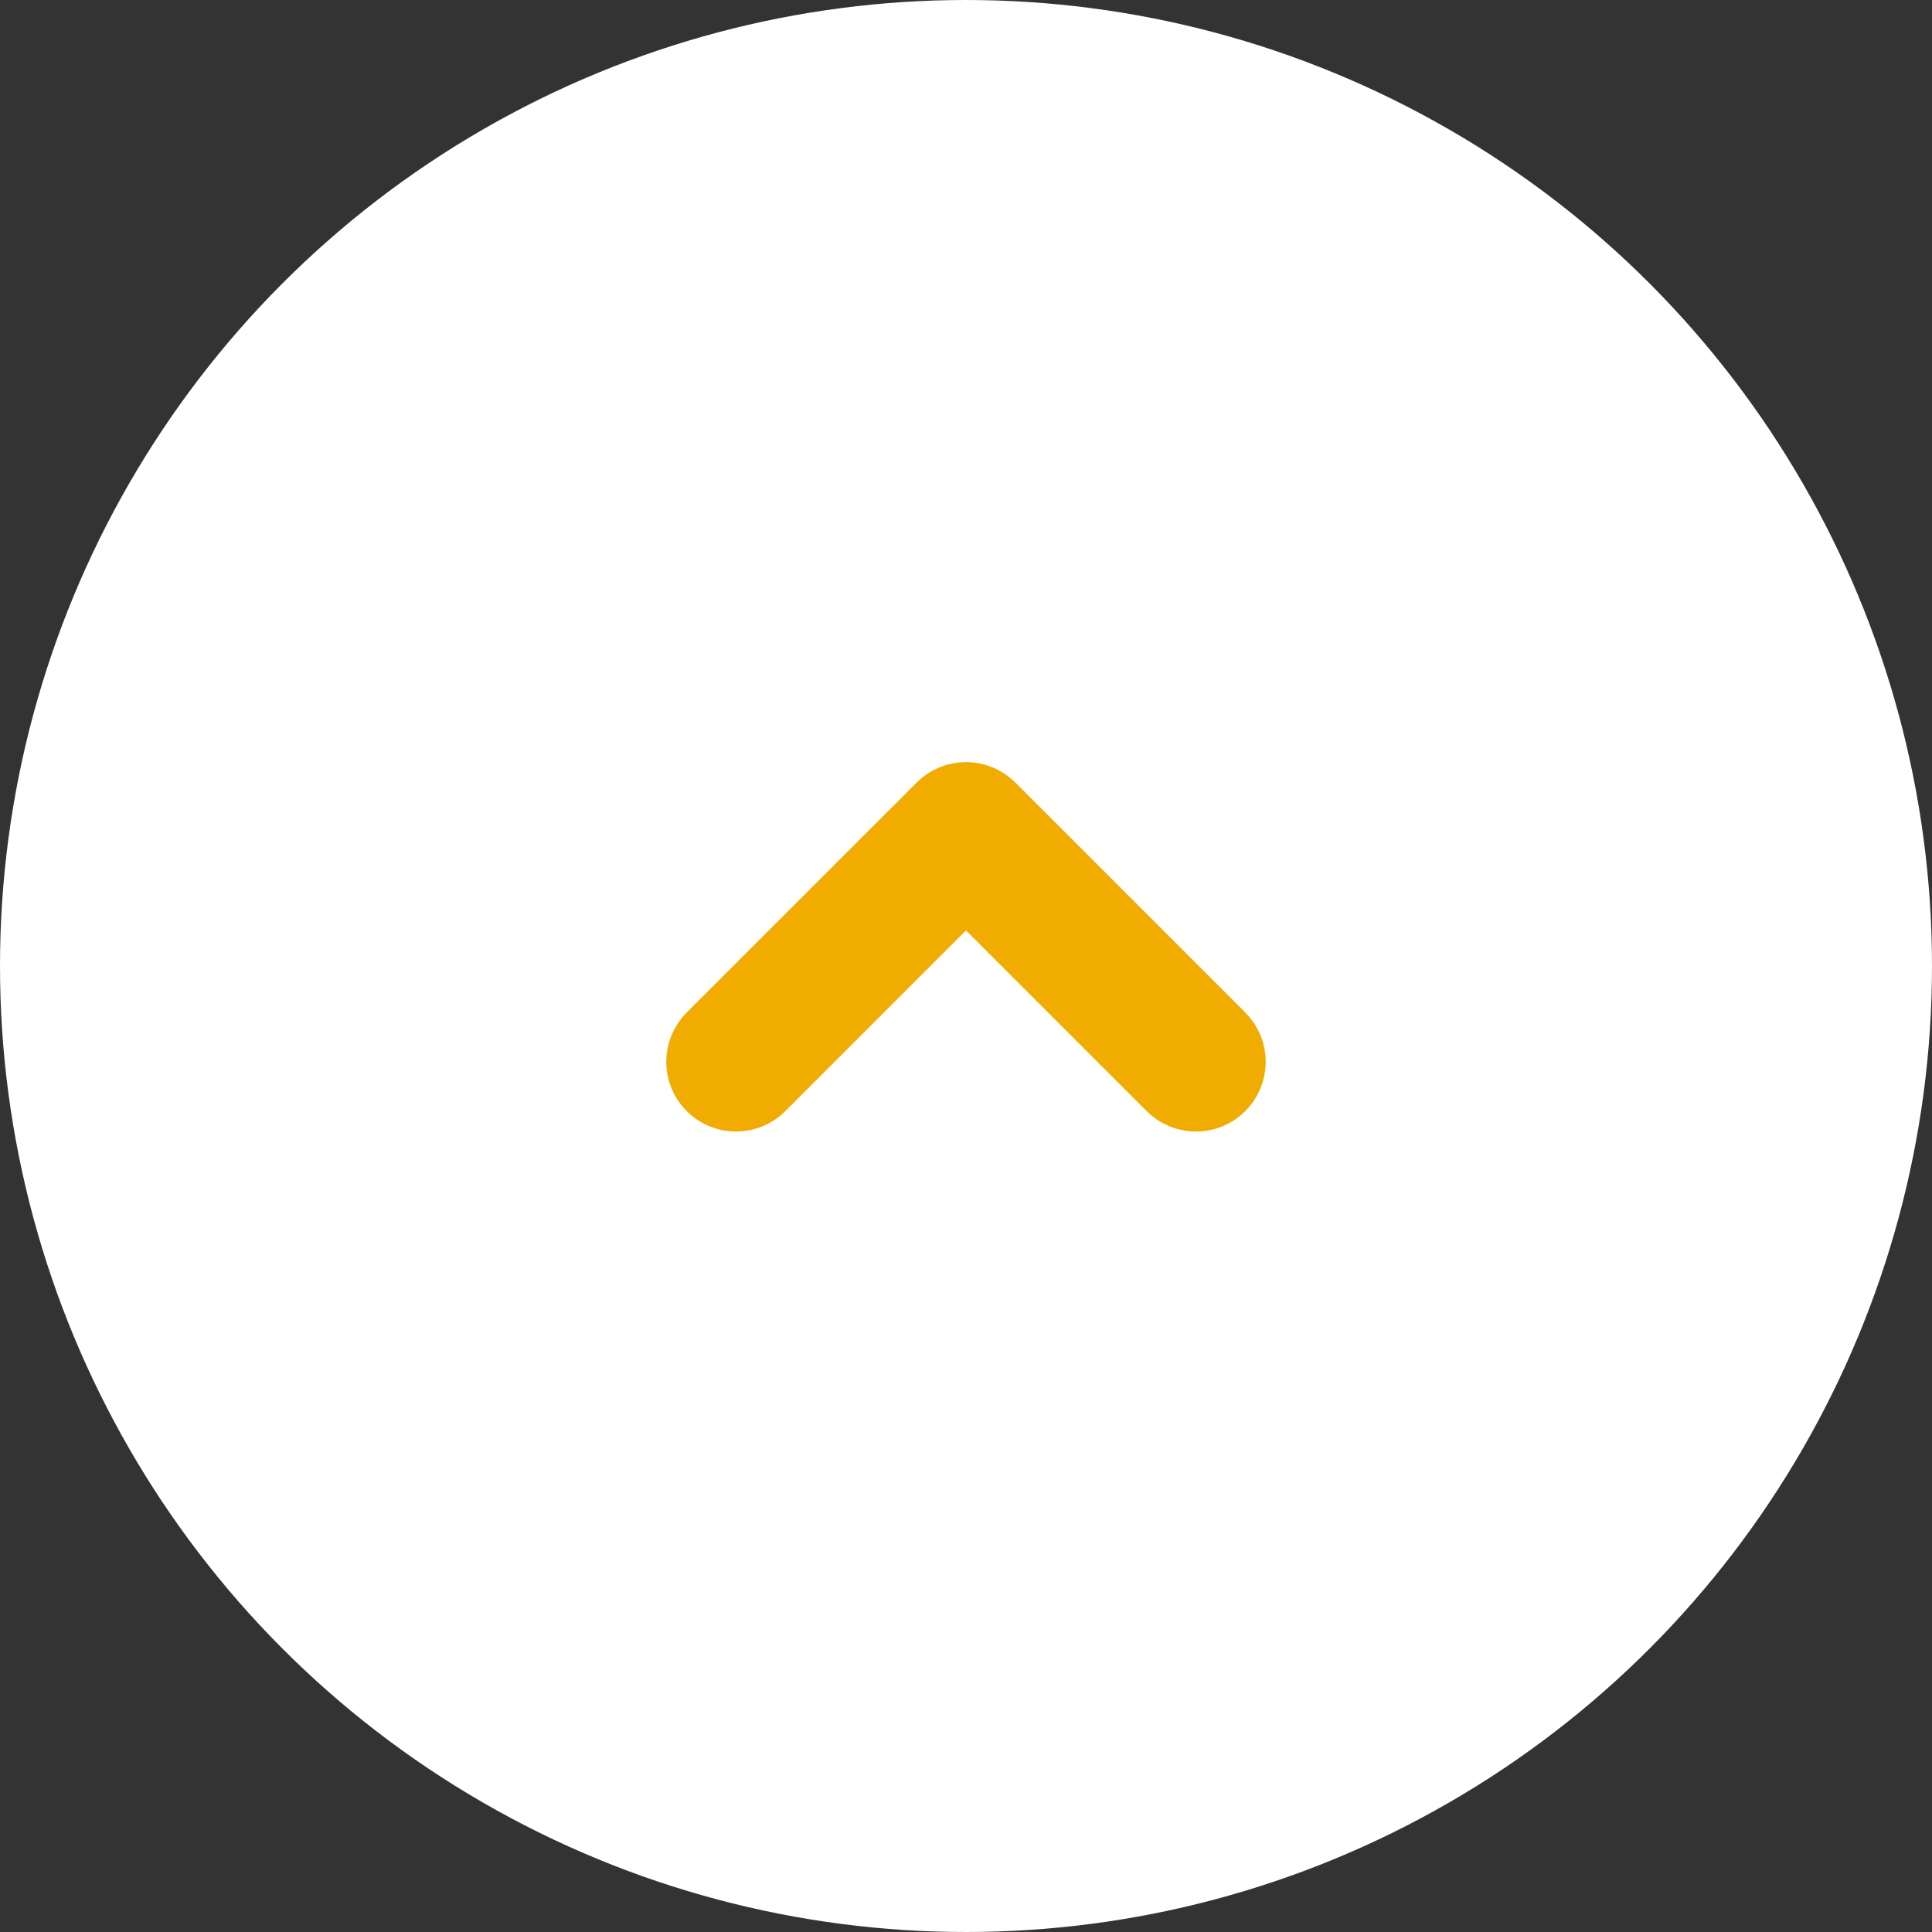
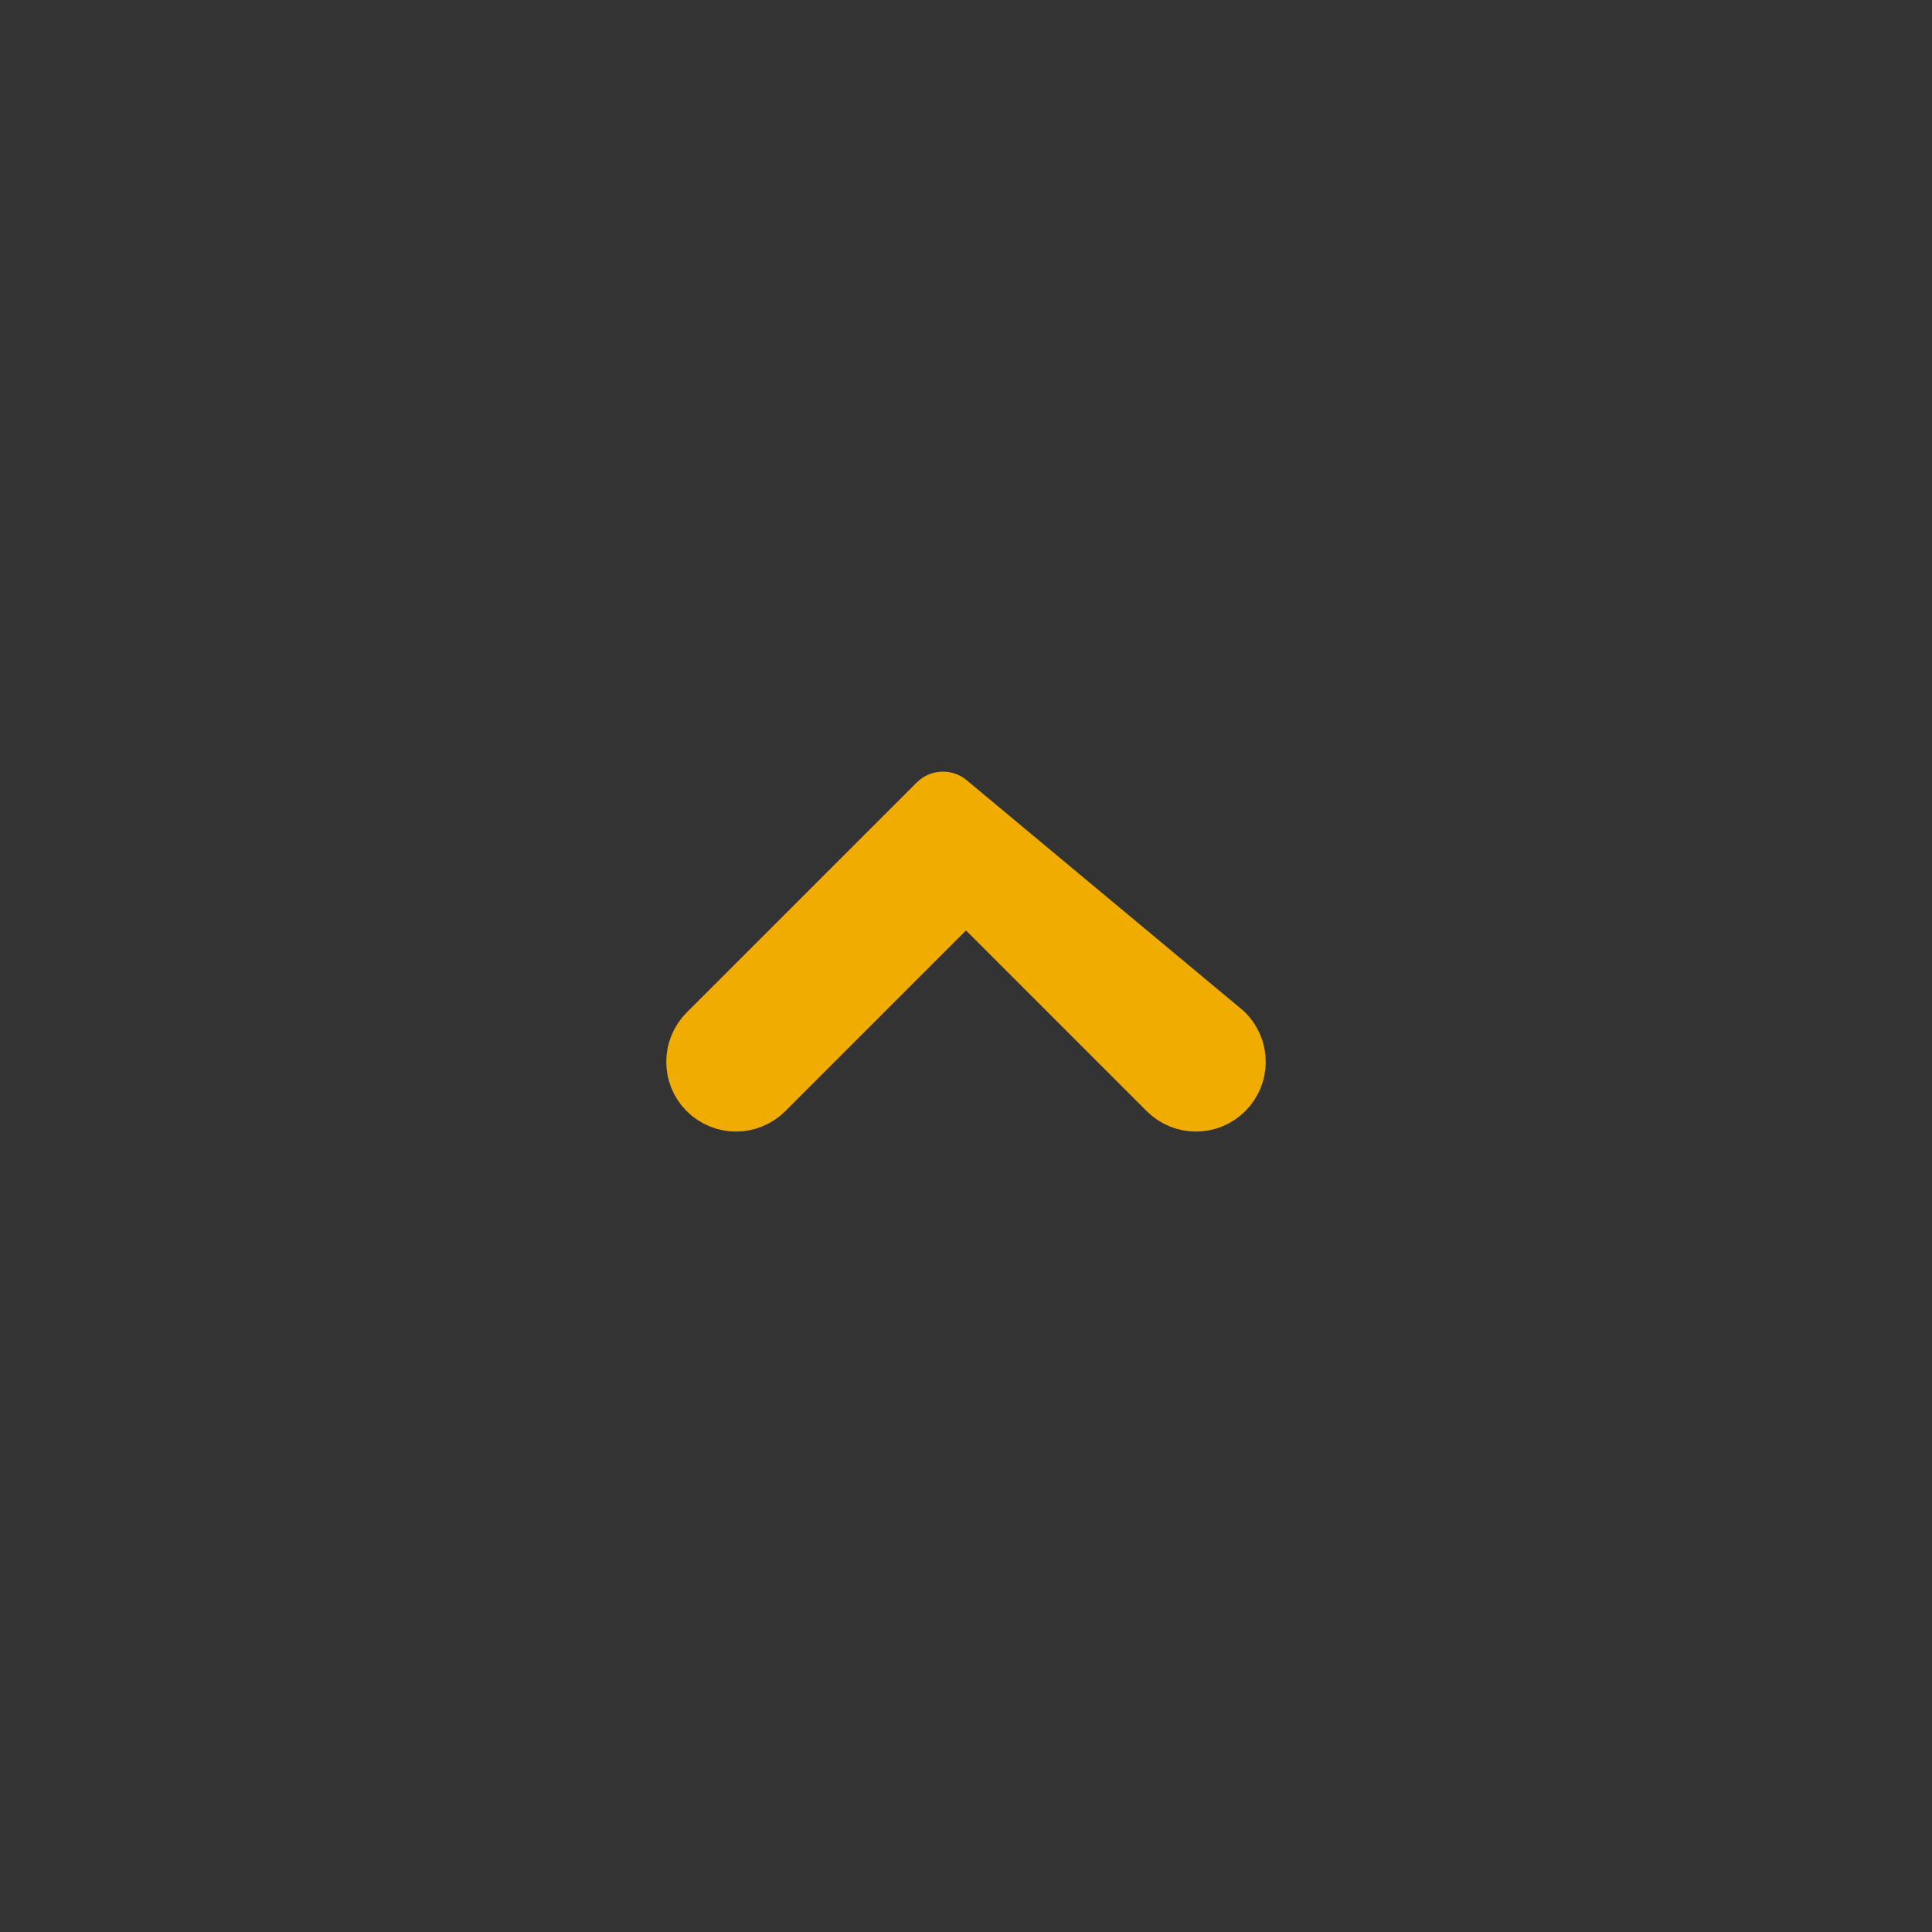
<svg xmlns="http://www.w3.org/2000/svg" width="52" height="52" viewBox="0 0 52 52" fill="none">
  <rect x="0" y="0" width="52" height="52" fill="#333333" stroke="none" />
-   <circle cx="26" cy="26" r="26" fill="white" />
-   <path fill-rule="evenodd" clip-rule="evenodd" d="M32.81 29.199C32.468 29.542 31.913 29.542 31.57 29.199L26 23.629L20.43 29.199C20.087 29.542 19.532 29.542 19.189 29.199C18.847 28.857 18.847 28.302 19.189 27.959L25.38 21.769C25.722 21.426 26.278 21.426 26.62 21.769L32.81 27.959C33.153 28.302 33.153 28.857 32.81 29.199Z" fill="#F0AC00" stroke="#F0AC00" stroke-width="2" stroke-linecap="round" stroke-linejoin="round" />
+   <path fill-rule="evenodd" clip-rule="evenodd" d="M32.81 29.199C32.468 29.542 31.913 29.542 31.57 29.199L26 23.629L20.43 29.199C20.087 29.542 19.532 29.542 19.189 29.199C18.847 28.857 18.847 28.302 19.189 27.959L25.38 21.769L32.81 27.959C33.153 28.302 33.153 28.857 32.81 29.199Z" fill="#F0AC00" stroke="#F0AC00" stroke-width="2" stroke-linecap="round" stroke-linejoin="round" />
</svg>